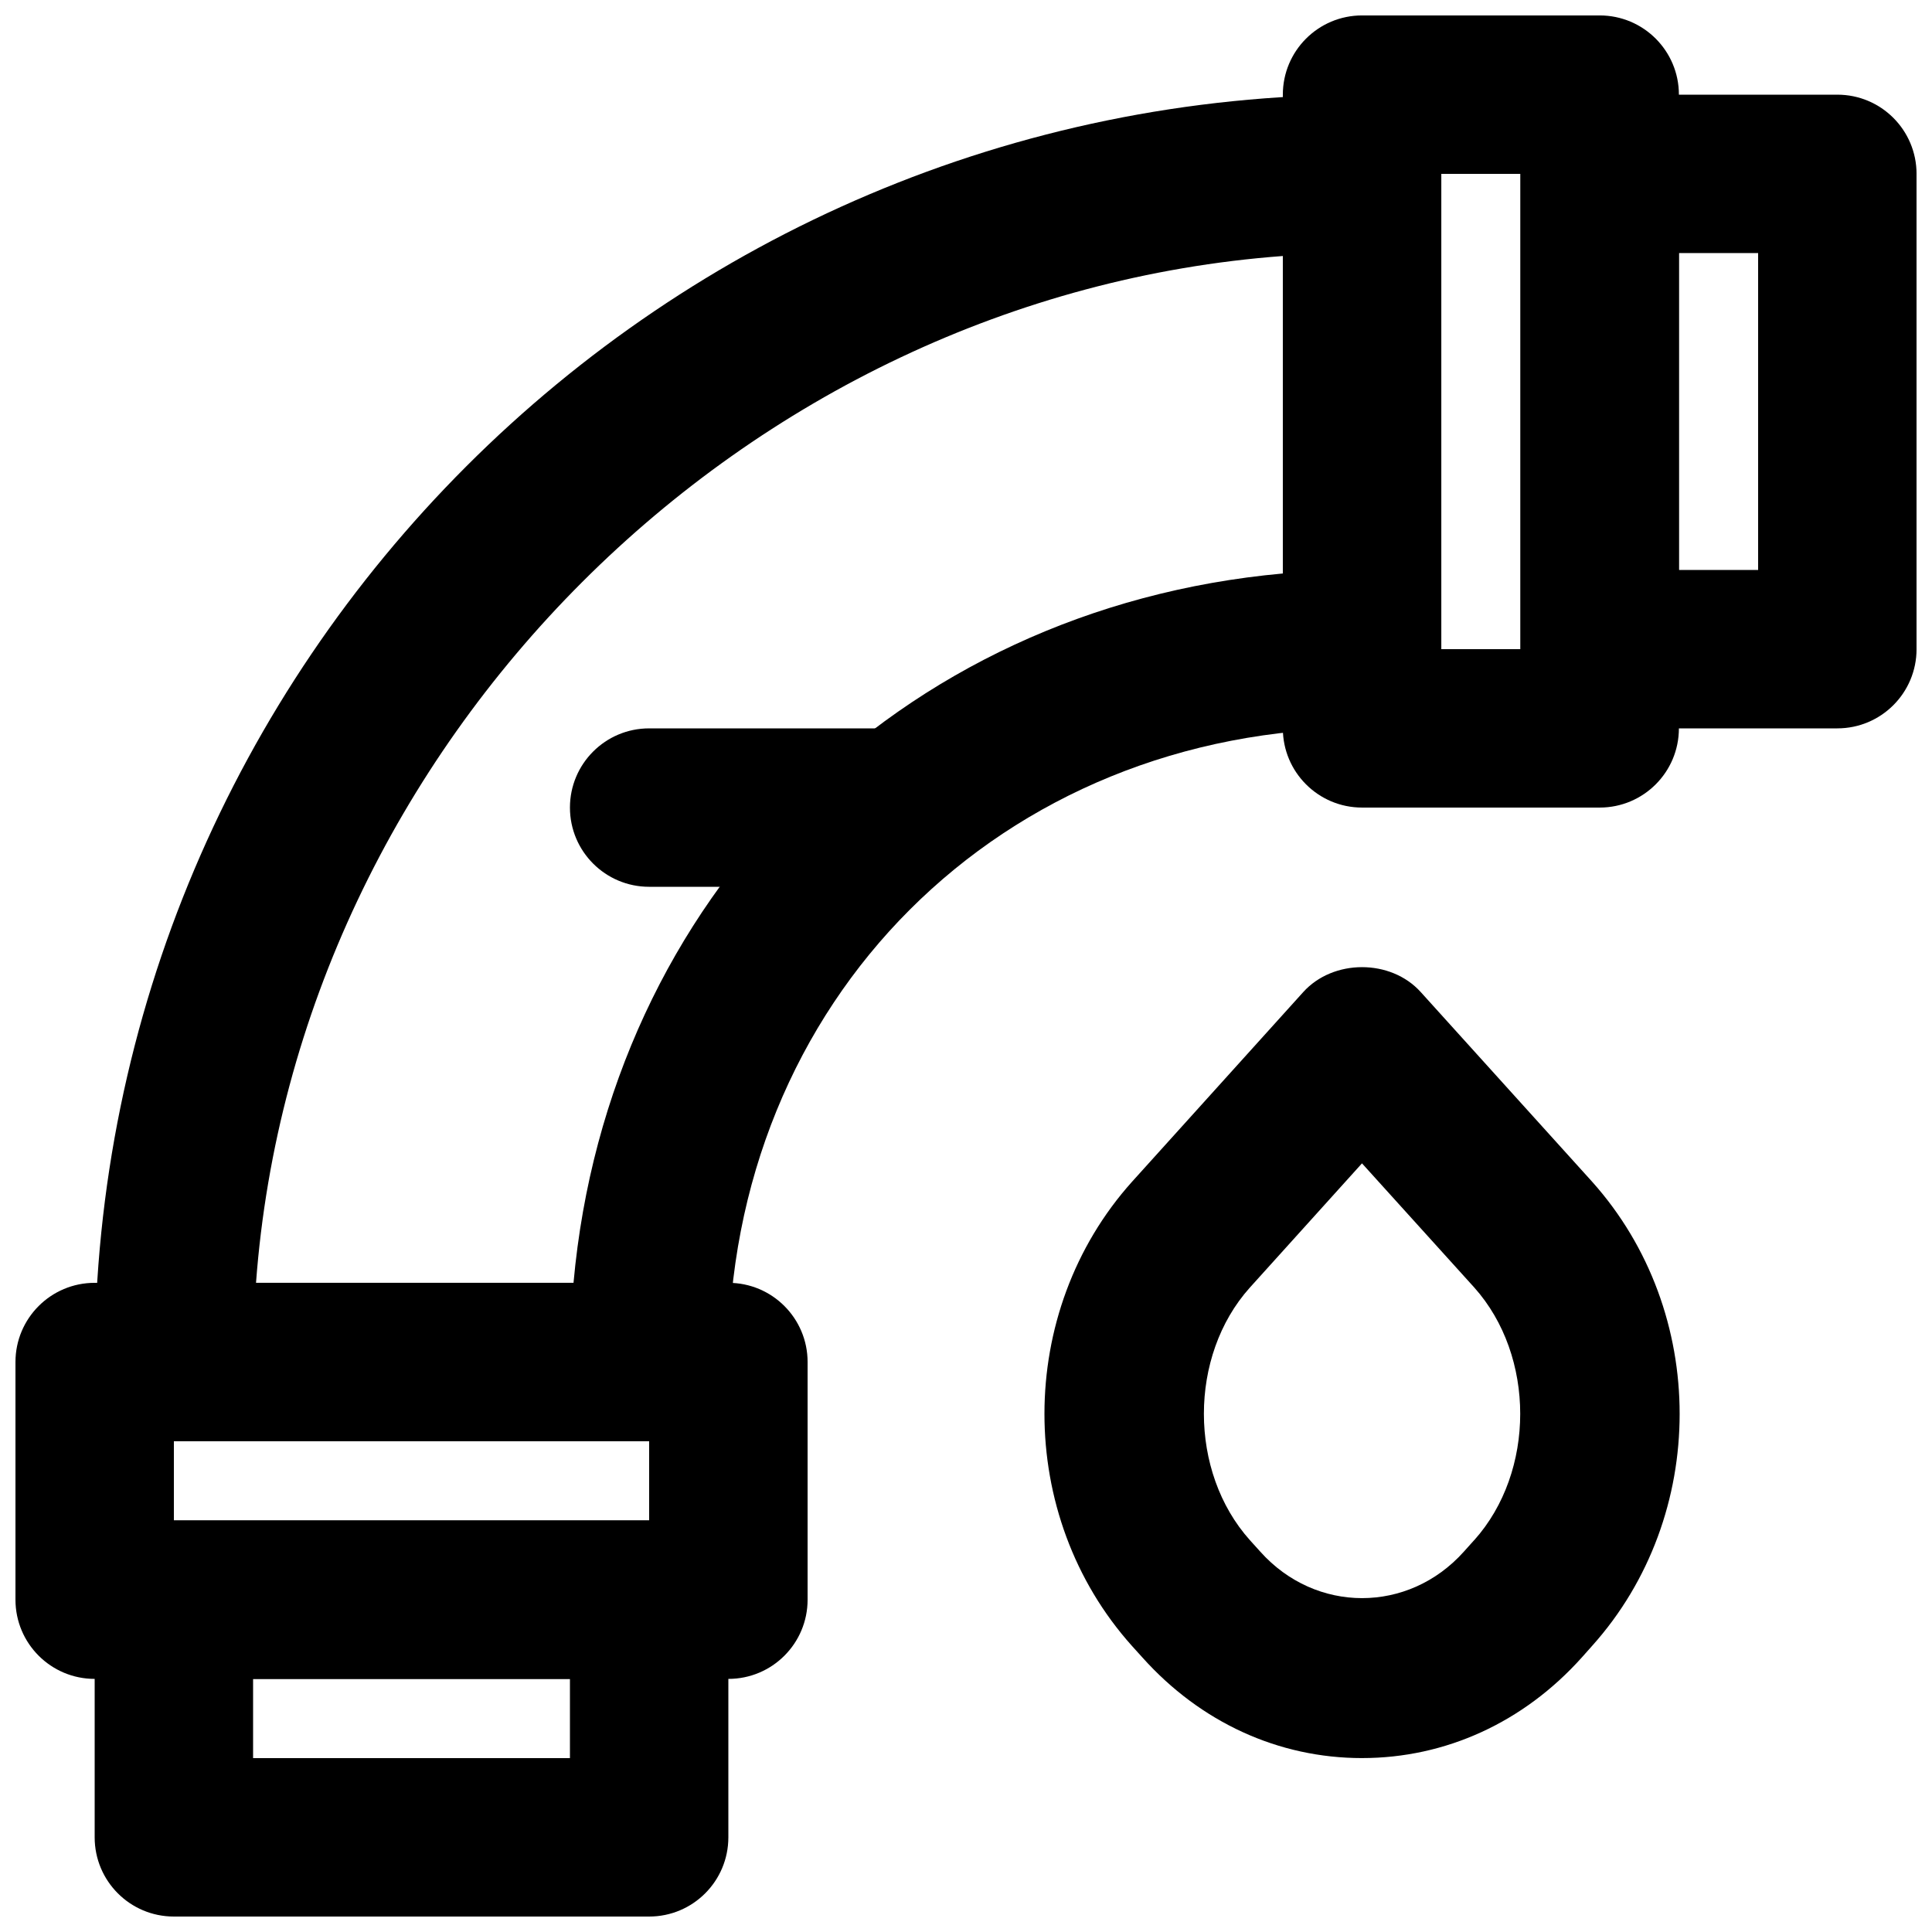
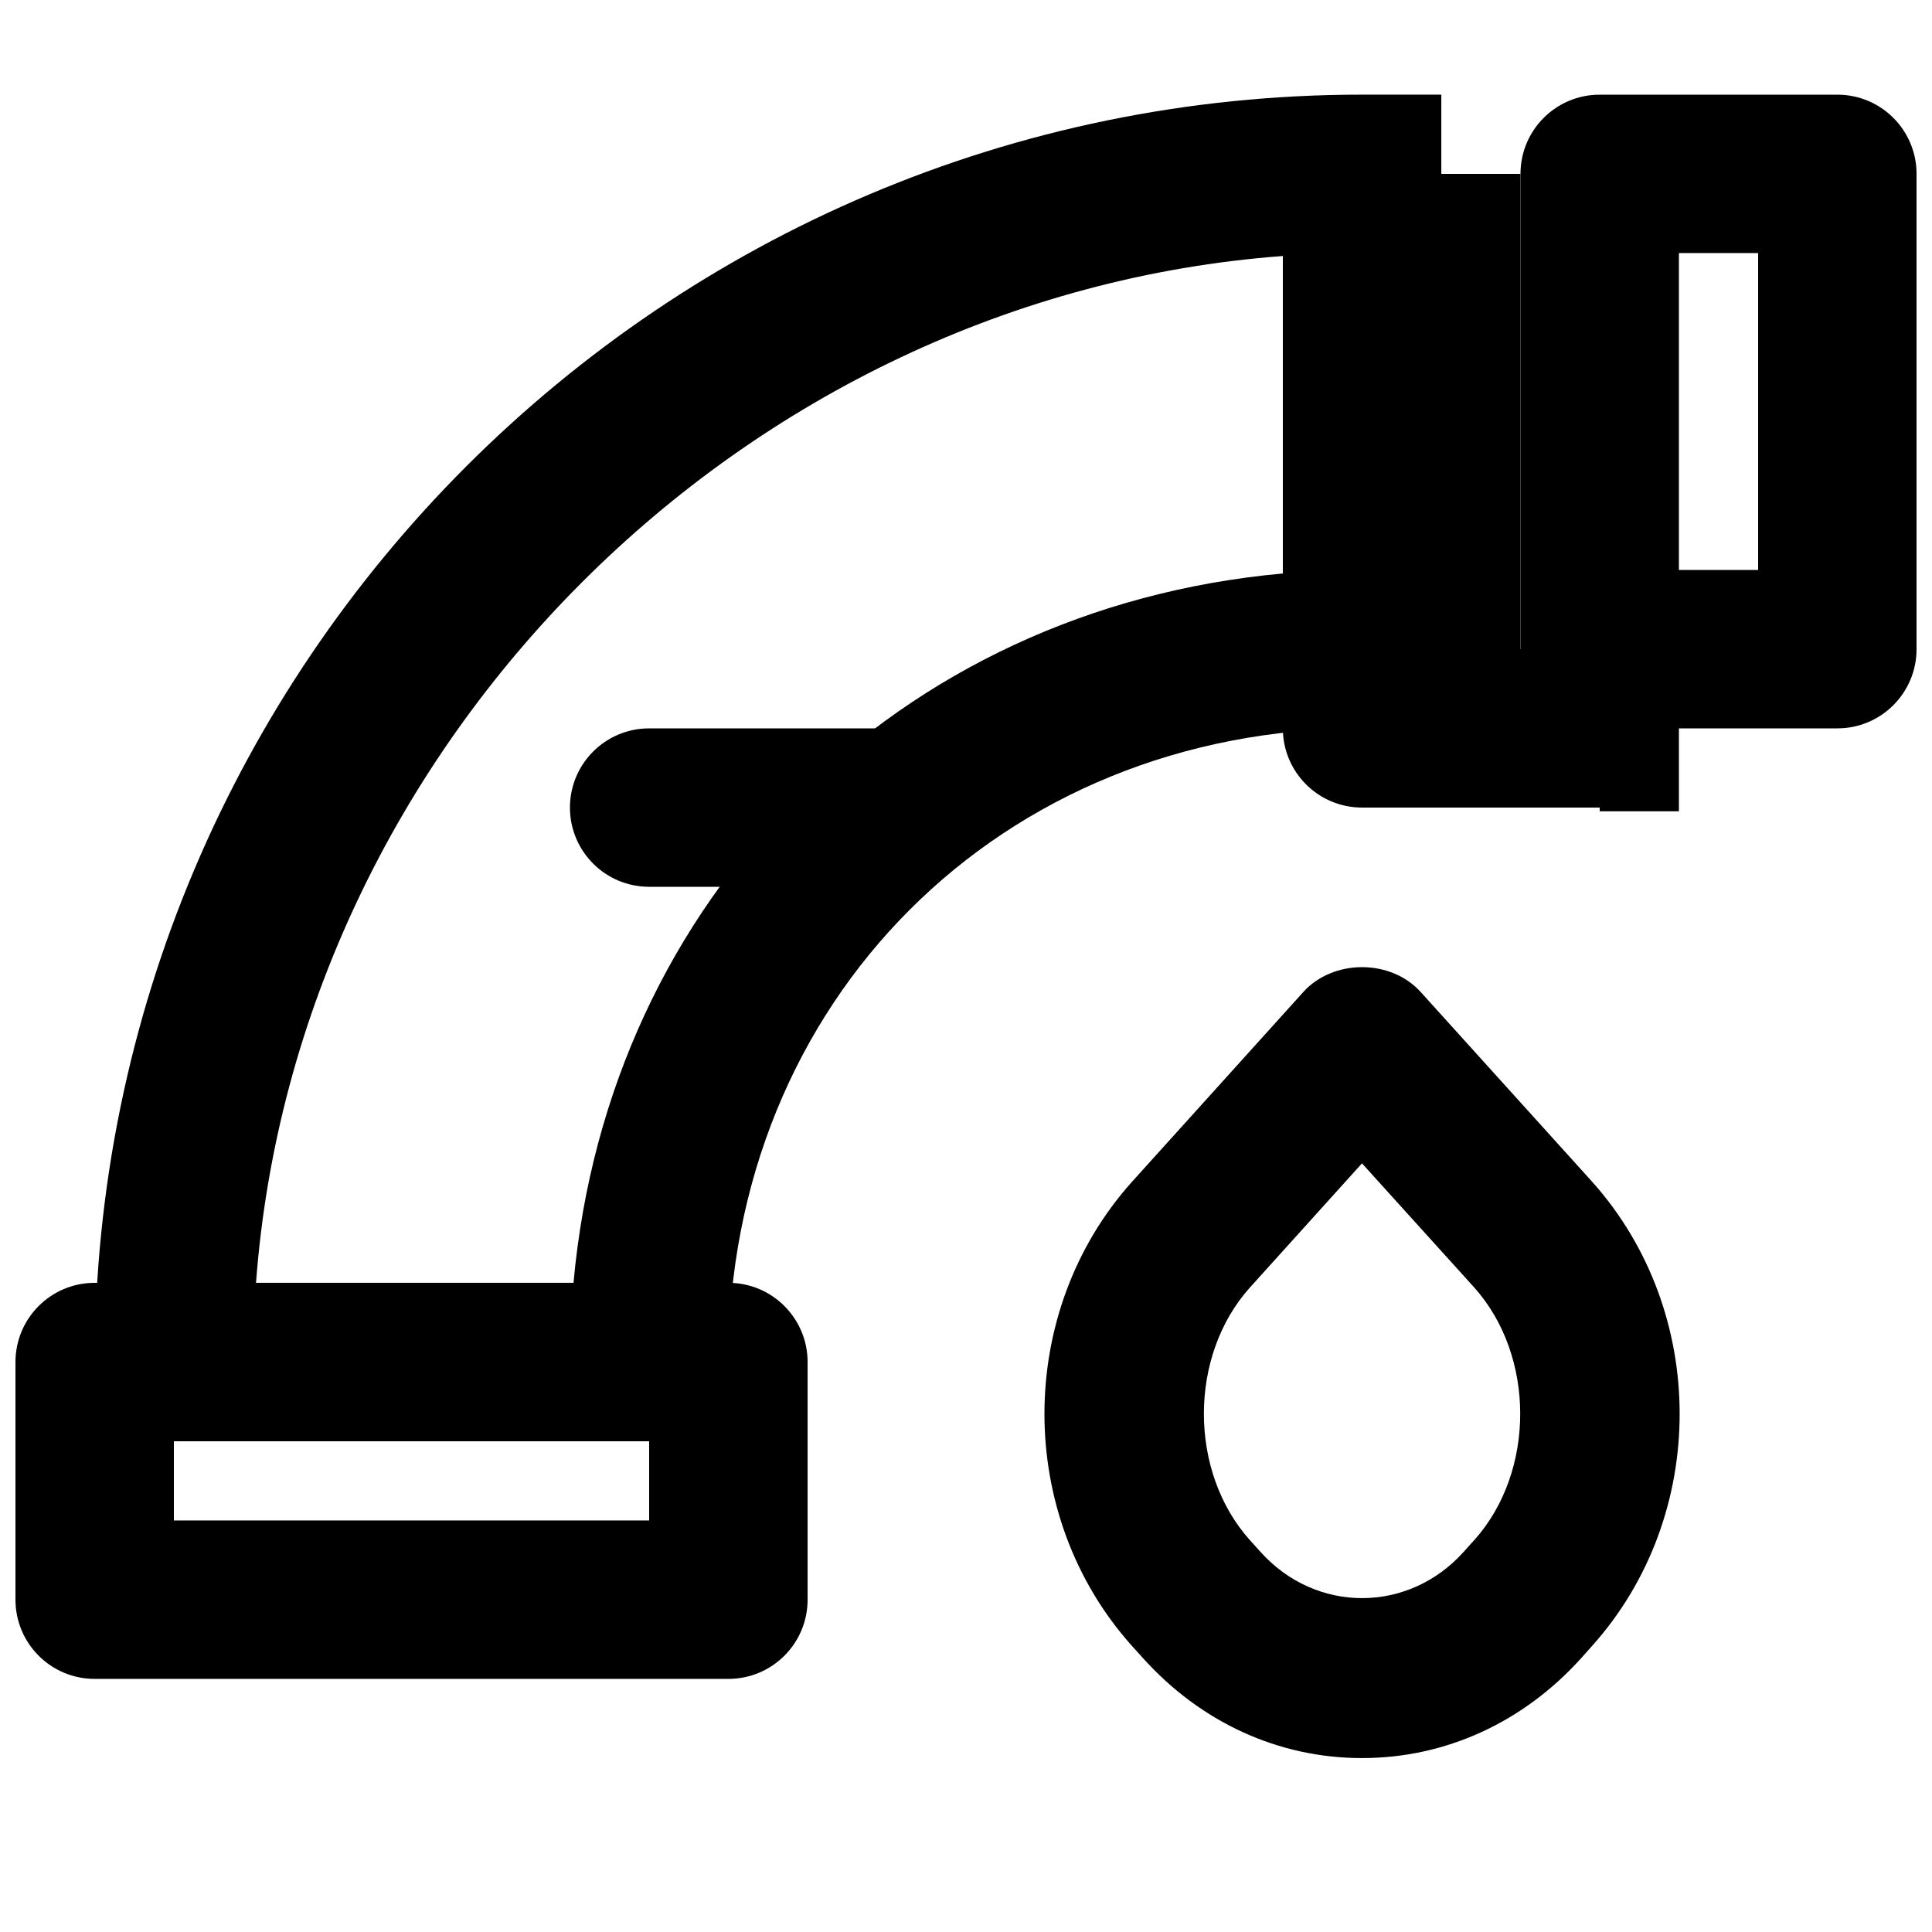
<svg xmlns="http://www.w3.org/2000/svg" width="800px" height="800px" version="1.1" viewBox="144 144 512 512">
  <defs>
    <clipPath id="d">
      <path d="m148.09 483h210.91v106h-210.91z" />
    </clipPath>
    <clipPath id="c">
      <path d="m169 546h169v105.9h-169z" />
    </clipPath>
    <clipPath id="b">
      <path d="m483 148.09h106v210.91h-106z" />
    </clipPath>
    <clipPath id="a">
      <path d="m546 169h105.9v169h-105.9z" />
    </clipPath>
  </defs>
  <g clip-path="url(#d)">
    <path d="m190.08 546.94h125.95v-20.992h-125.95zm146.95 41.984h-167.94c-11.609 0-20.992-9.402-20.992-20.992v-62.977c0-11.586 9.383-20.992 20.992-20.992h167.94c11.609 0 20.992 9.406 20.992 20.992v62.977c0 11.59-9.383 20.992-20.992 20.992z" fill-rule="evenodd" />
  </g>
  <g clip-path="url(#c)">
-     <path d="m211.07 609.92h83.969v-20.992h-83.969zm104.96 41.984h-125.95c-11.609 0-20.992-9.402-20.992-20.992v-62.977c0-11.586 9.383-20.992 20.992-20.992h125.95c11.609 0 20.992 9.406 20.992 20.992v62.977c0 11.59-9.383 20.992-20.992 20.992z" fill-rule="evenodd" />
-   </g>
+     </g>
  <g clip-path="url(#b)">
-     <path d="m525.95 316.03h20.992v-125.95h-20.992zm41.984 41.984h-62.977c-11.605 0-20.992-9.406-20.992-20.992v-167.94c0-11.586 9.387-20.992 20.992-20.992h62.977c11.609 0 20.992 9.406 20.992 20.992v167.94c0 11.586-9.383 20.992-20.992 20.992z" fill-rule="evenodd" />
+     <path d="m525.95 316.03h20.992v-125.95h-20.992zm41.984 41.984h-62.977c-11.605 0-20.992-9.406-20.992-20.992c0-11.586 9.387-20.992 20.992-20.992h62.977c11.609 0 20.992 9.406 20.992 20.992v167.94c0 11.586-9.383 20.992-20.992 20.992z" fill-rule="evenodd" />
  </g>
  <g clip-path="url(#a)">
    <path d="m588.93 295.04h20.992v-83.969h-20.992zm41.984 41.984h-62.977c-11.605 0-20.992-9.406-20.992-20.992v-125.95c0-11.586 9.387-20.992 20.992-20.992h62.977c11.609 0 20.992 9.406 20.992 20.992v125.95c0 11.586-9.383 20.992-20.992 20.992z" fill-rule="evenodd" />
  </g>
  <path d="m211.85 483.96h84.137c9.238-102.19 85.797-178.72 187.98-187.98v-84.137c-143.02 10.664-261.46 129.1-272.12 272.12zm125.18 41.984h-167.93v-20.992c0-185.19 150.68-335.87 335.87-335.87h20.992v167.94h-20.992c-95.746 0-167.94 72.191-167.94 167.93z" fill-rule="evenodd" />
  <path d="m504.94 452.3-29.746 32.957c-16.207 18.094-16.207 48.766 0.043 66.902l2.769 3.066c14.676 16.395 39.234 16.395 53.91 0l2.75-3.066h0.02c16.246-18.137 16.246-48.809 0-66.965zm0.02 157.61c-22.145 0-42.82-9.469-58.23-26.684l-2.75-3.043c-30.922-34.488-30.922-88.523 0.02-123.01l45.367-50.258c7.934-8.793 23.195-8.836 31.152 0l45.363 50.195c30.984 34.551 30.984 88.586 0.039 123.07l-2.727 3.066c-15.41 17.191-36.086 26.66-58.234 26.66z" fill-rule="evenodd" />
  <path d="m379.01 379.01h-62.977c-11.609 0-20.992-9.406-20.992-20.992 0-11.59 9.383-20.992 20.992-20.992h62.977c11.605 0 20.992 9.402 20.992 20.992 0 11.586-9.387 20.992-20.992 20.992" fill-rule="evenodd" />
</svg>